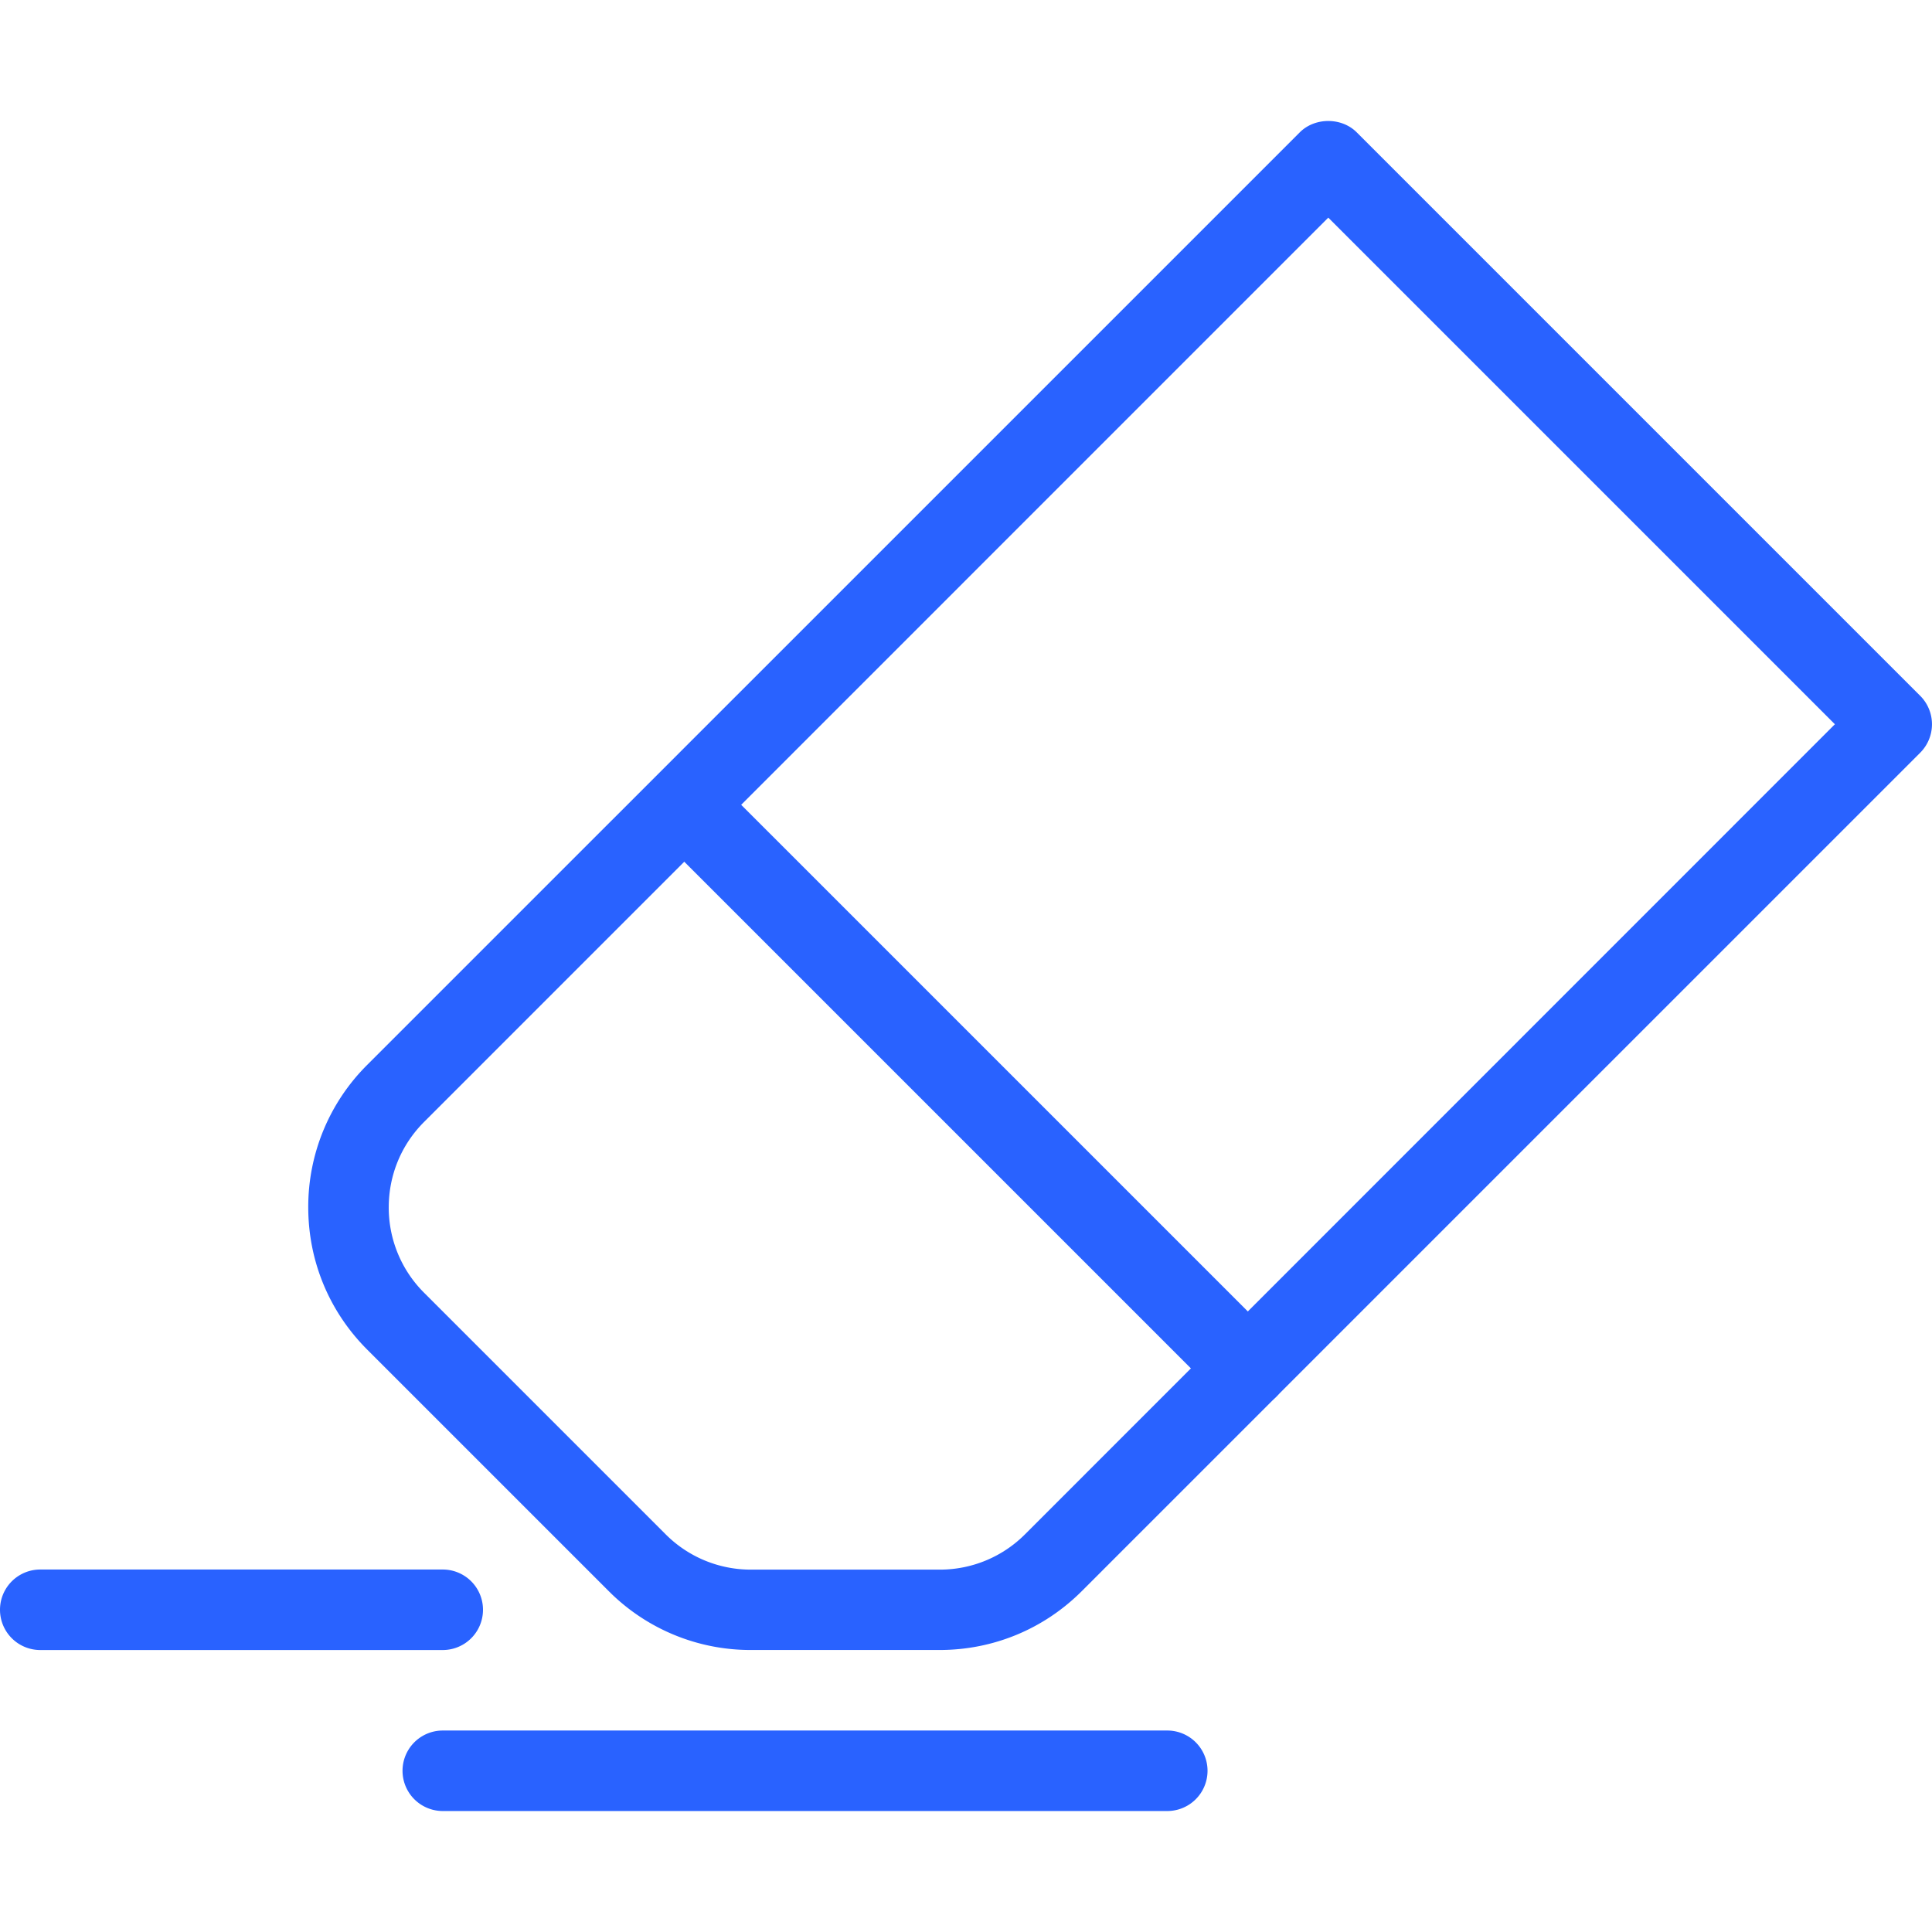
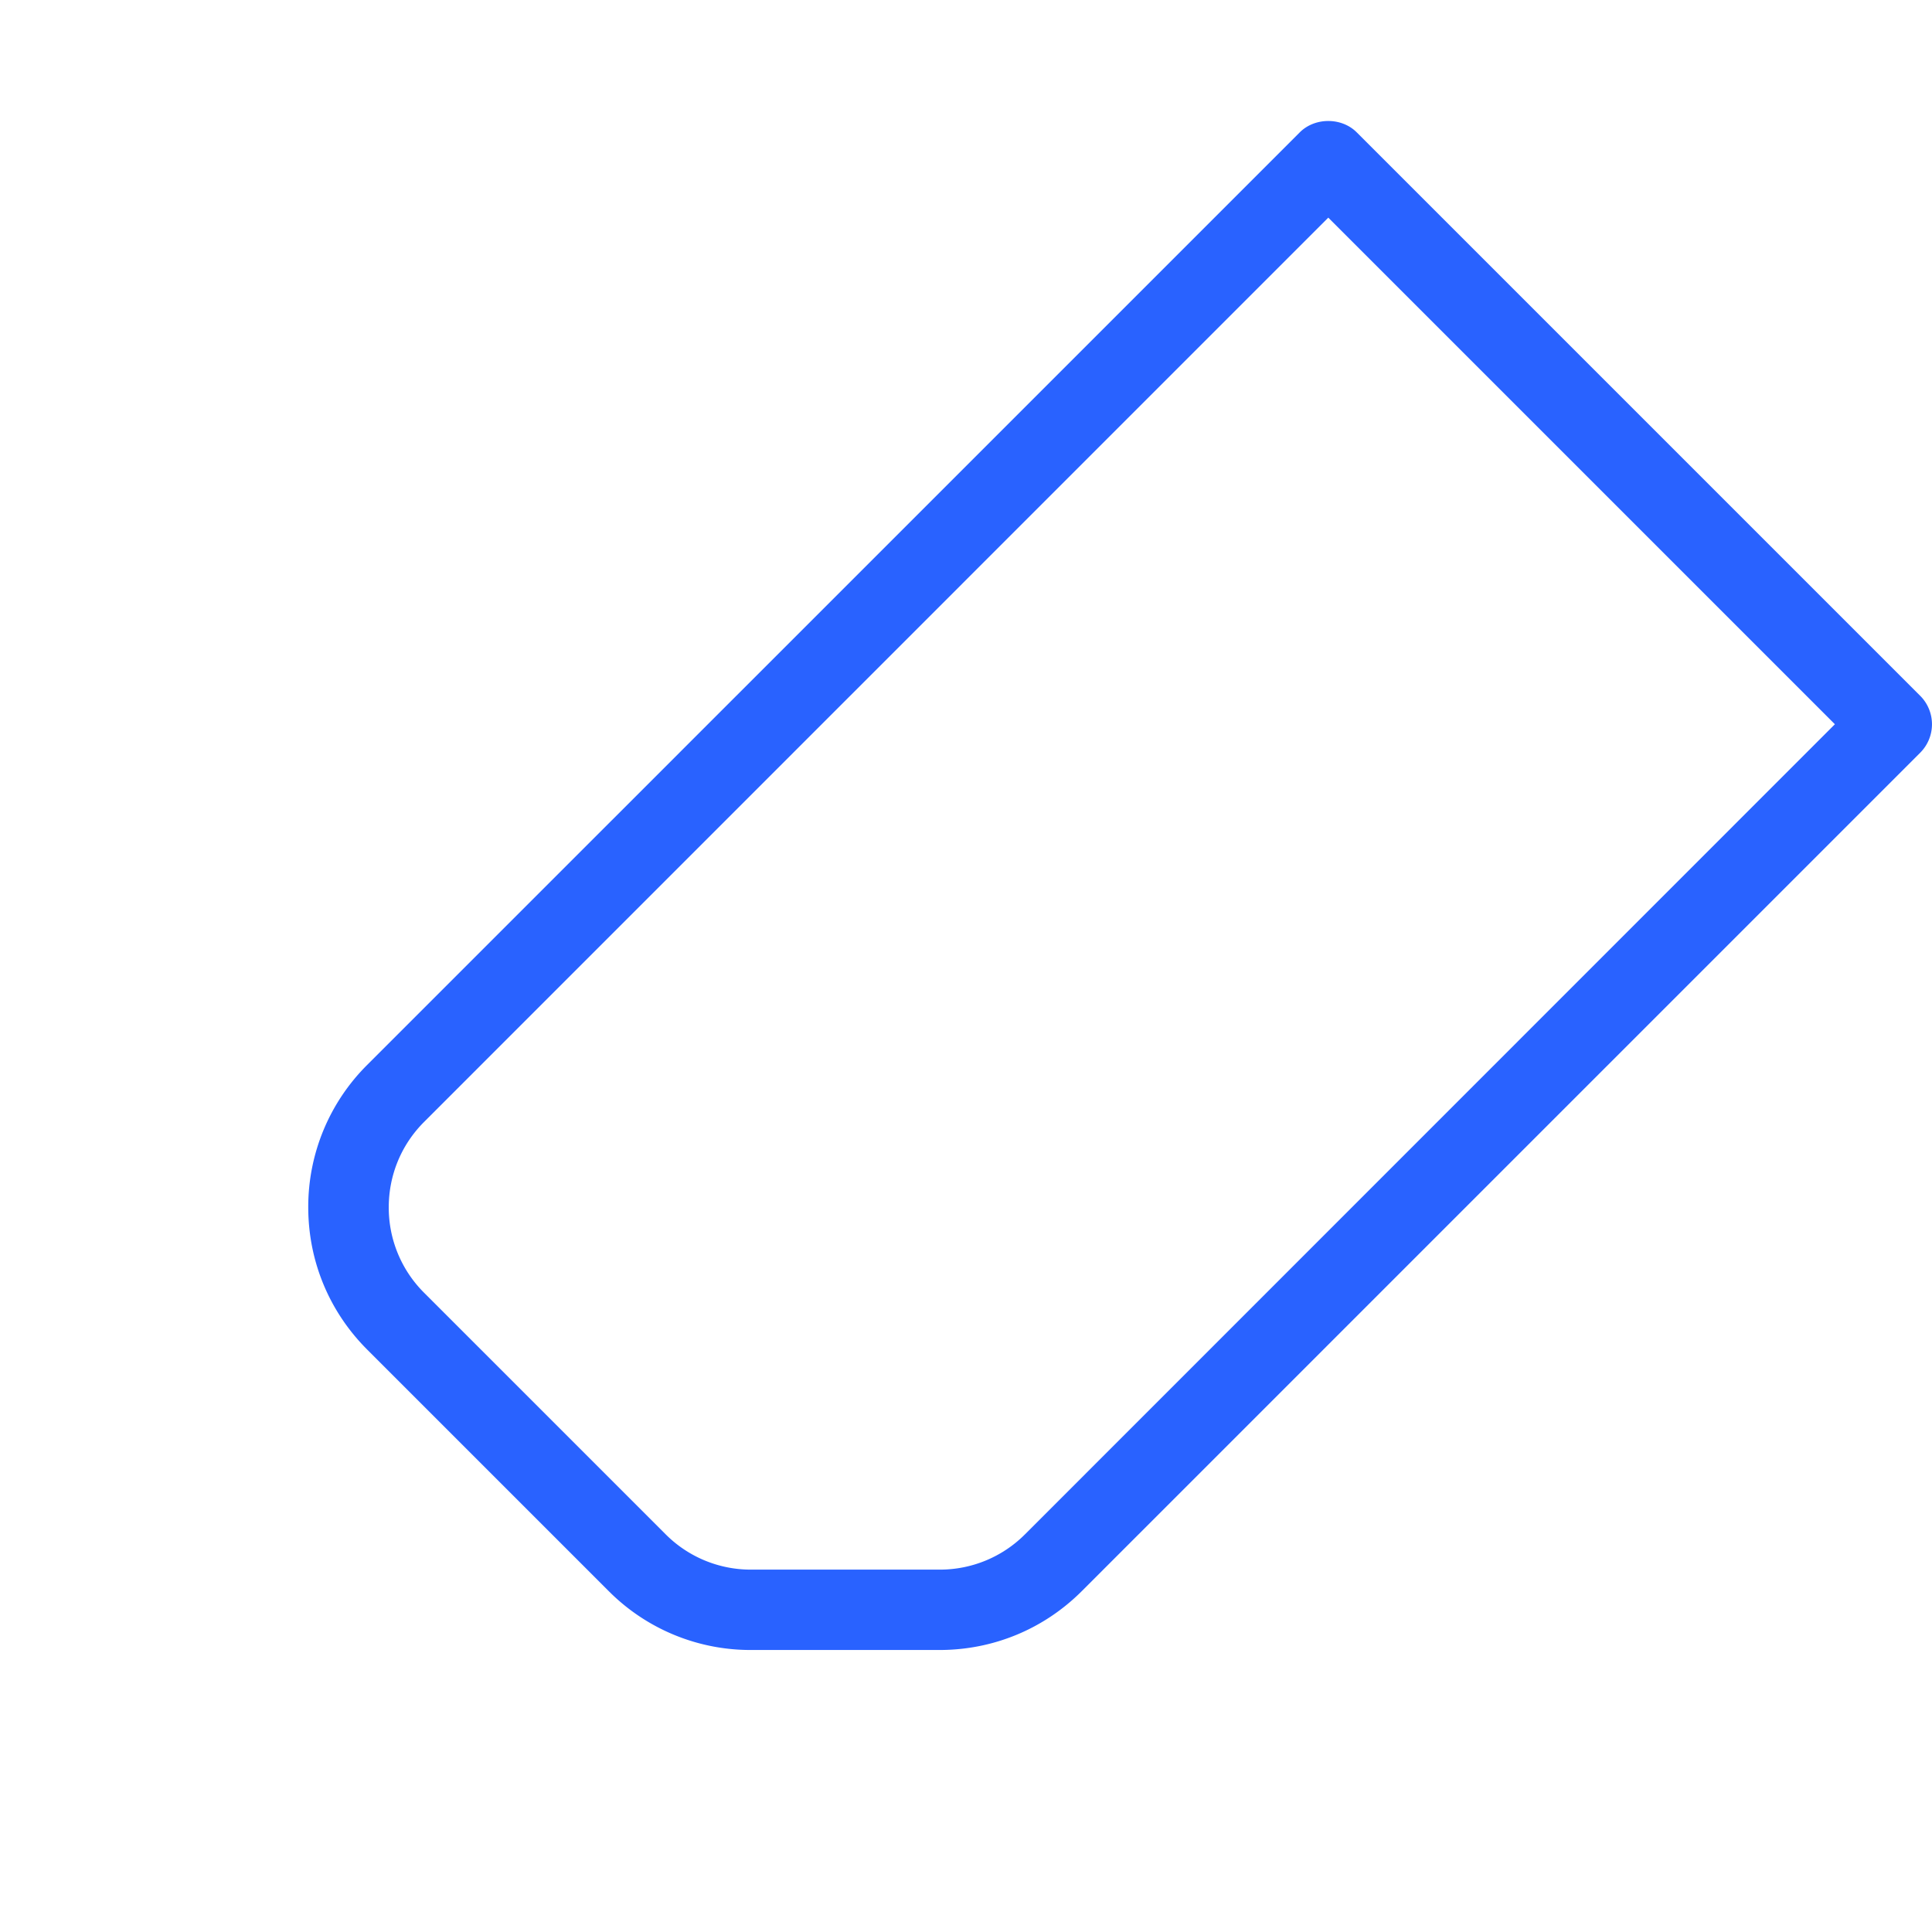
<svg xmlns="http://www.w3.org/2000/svg" width="60" height="60" fill="none">
  <g clip-path="url(#clip0)" fill="#2962FF">
    <path d="M59.634 21.61l-17.5-17.5c-.468-.47-1.298-.47-1.768 0L11.403 33.072a6.215 6.215 0 00-1.83 4.42c0 1.67.65 3.24 1.83 4.42l7.5 7.5a6.21 6.21 0 004.42 1.83h5.855c1.67 0 3.24-.65 4.42-1.83l26.036-26.036a1.251 1.251 0 000-1.767zm-27.8 26.038a3.732 3.732 0 01-2.653 1.098h-5.858a3.732 3.732 0 01-2.652-1.098l-7.5-7.5a3.731 3.731 0 01-1.098-2.653c0-1.002.39-1.945 1.097-2.652L41.251 6.759l15.733 15.733-25.15 25.156z" />
-     <path d="M39.634 41.61l-17.5-17.5a1.251 1.251 0 00-1.768 1.767l17.5 17.5a1.256 1.256 0 001.768 0 1.251 1.251 0 000-1.767zM13.75 48.743H1.25a1.25 1.25 0 000 2.5h12.5a1.25 1.25 0 000-2.5zM36.251 53.743h-22.5a1.25 1.25 0 000 2.5h22.5a1.25 1.25 0 000-2.5z" />
  </g>
  <defs>
    <clipPath id="clip0">
      <path fill="#fff" d="M0 0h60v60H0z" />
    </clipPath>
  </defs>
</svg>